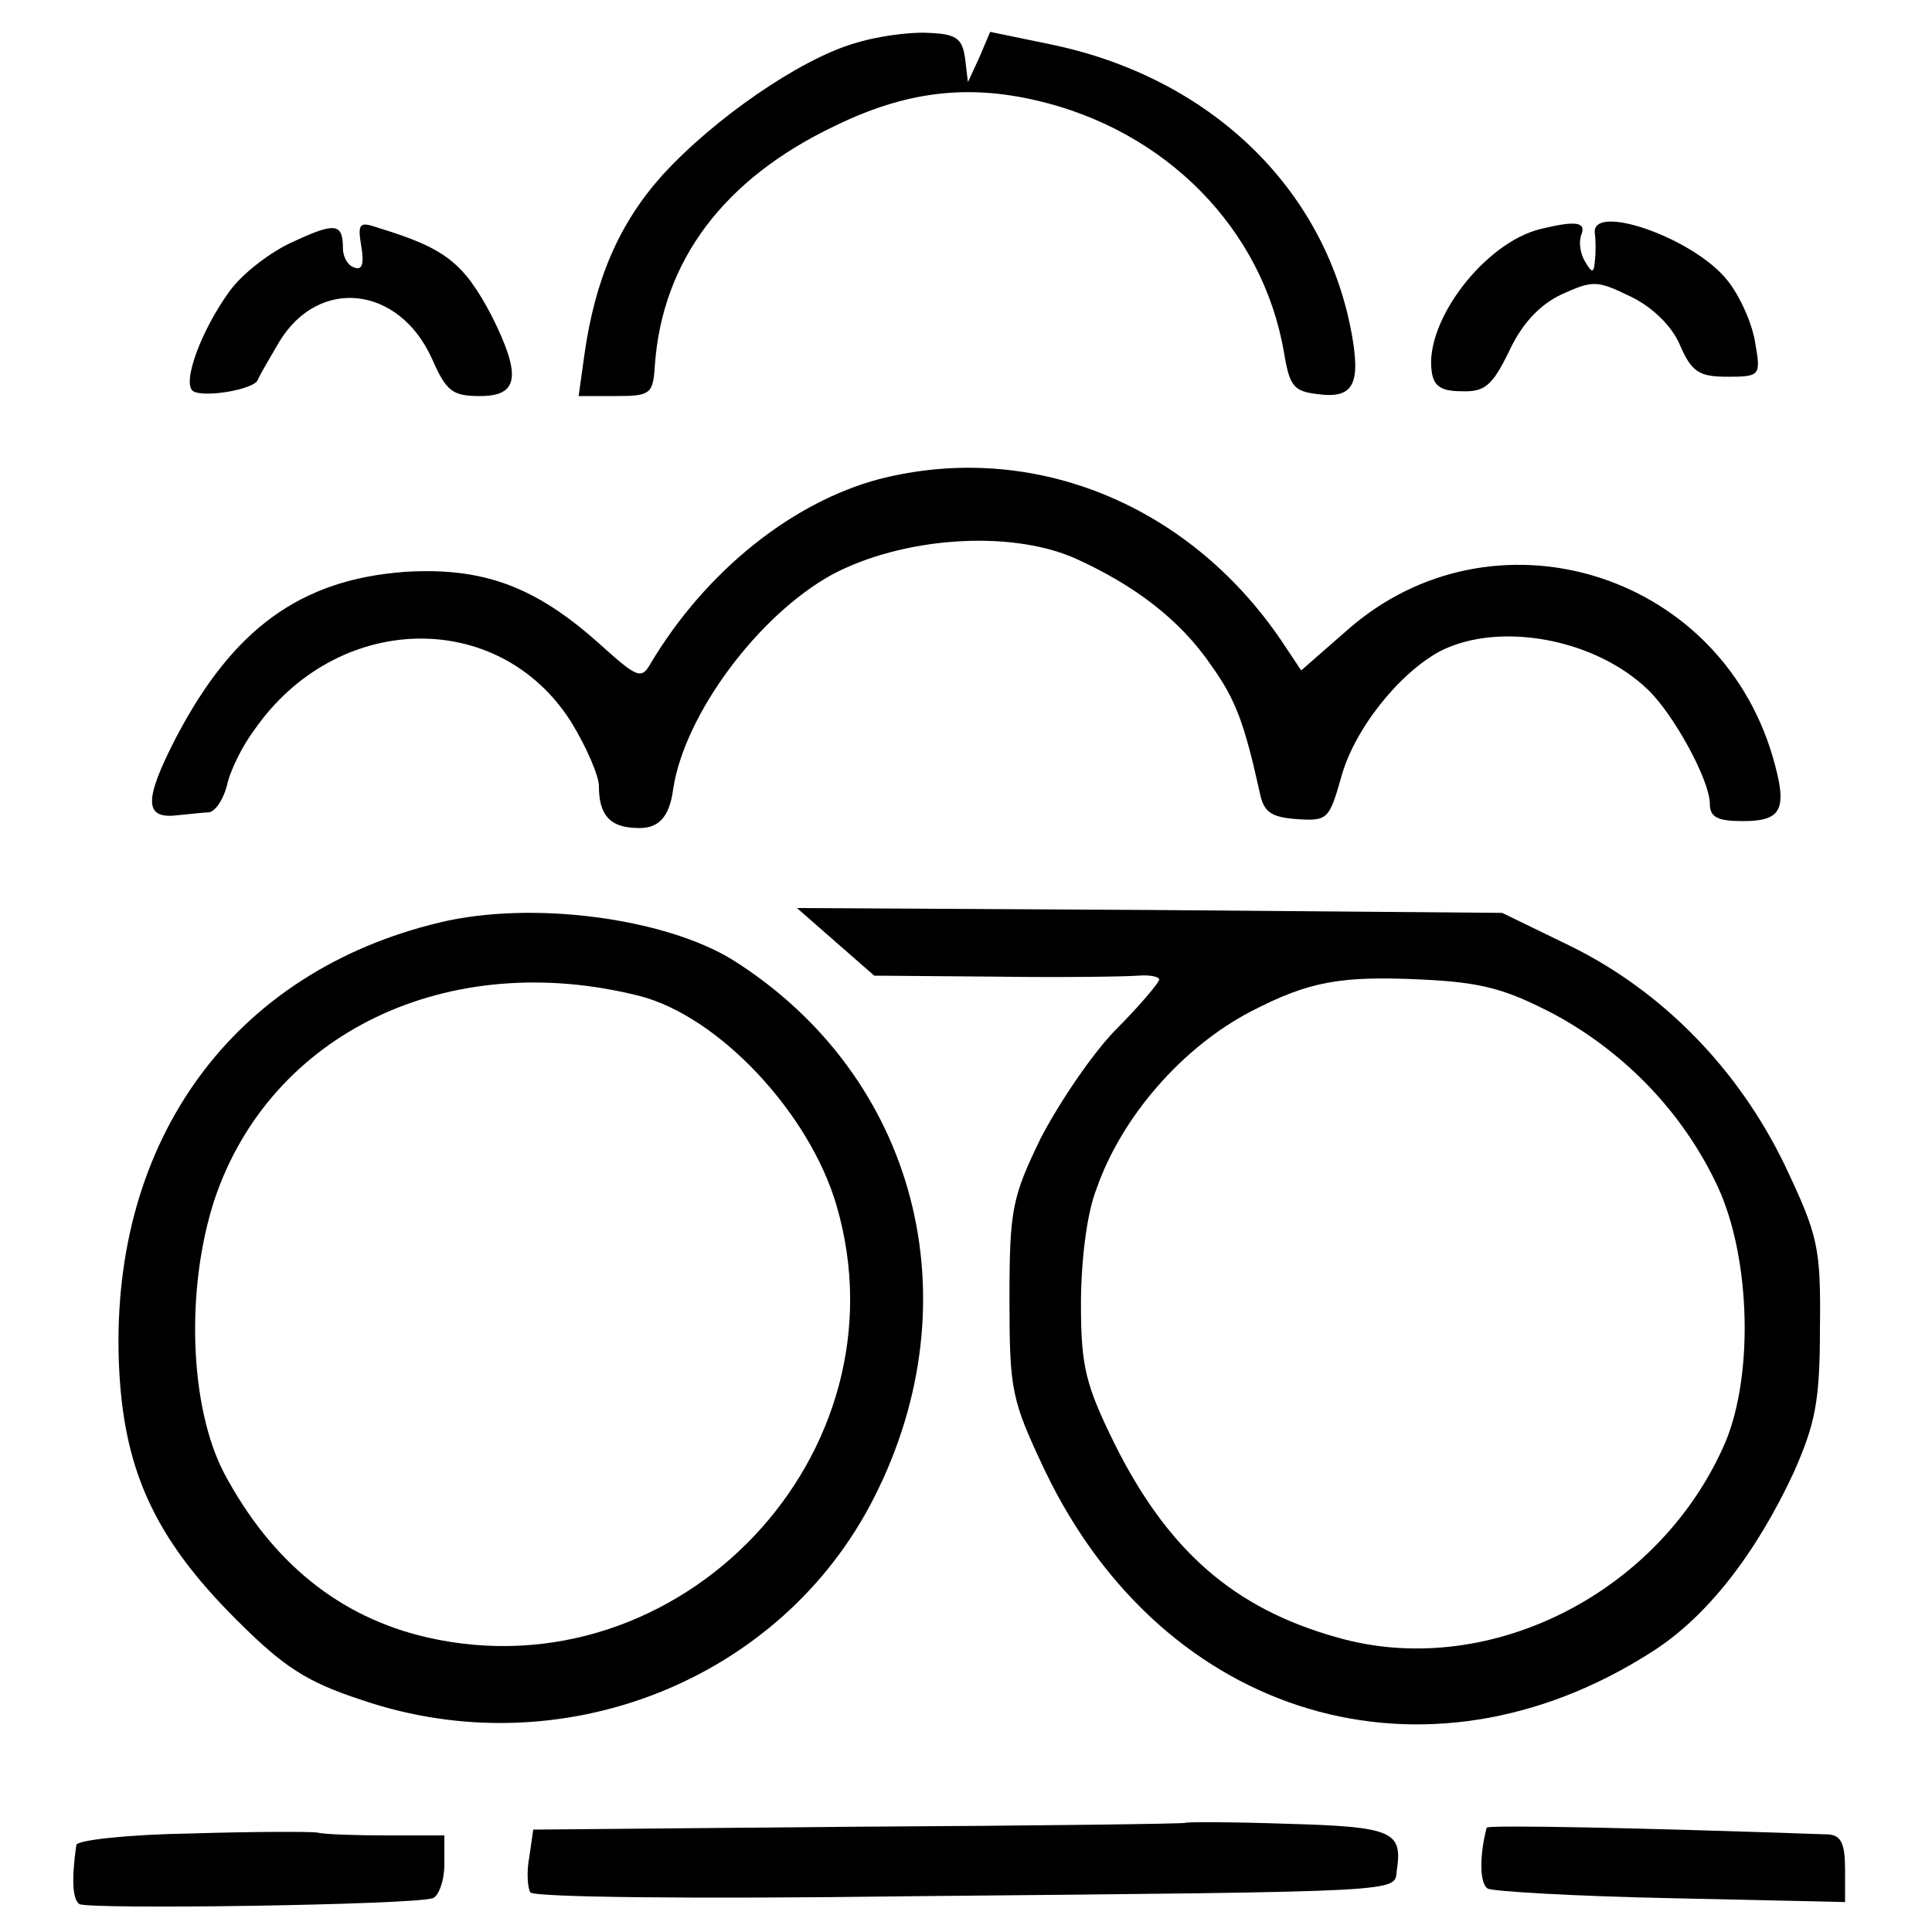
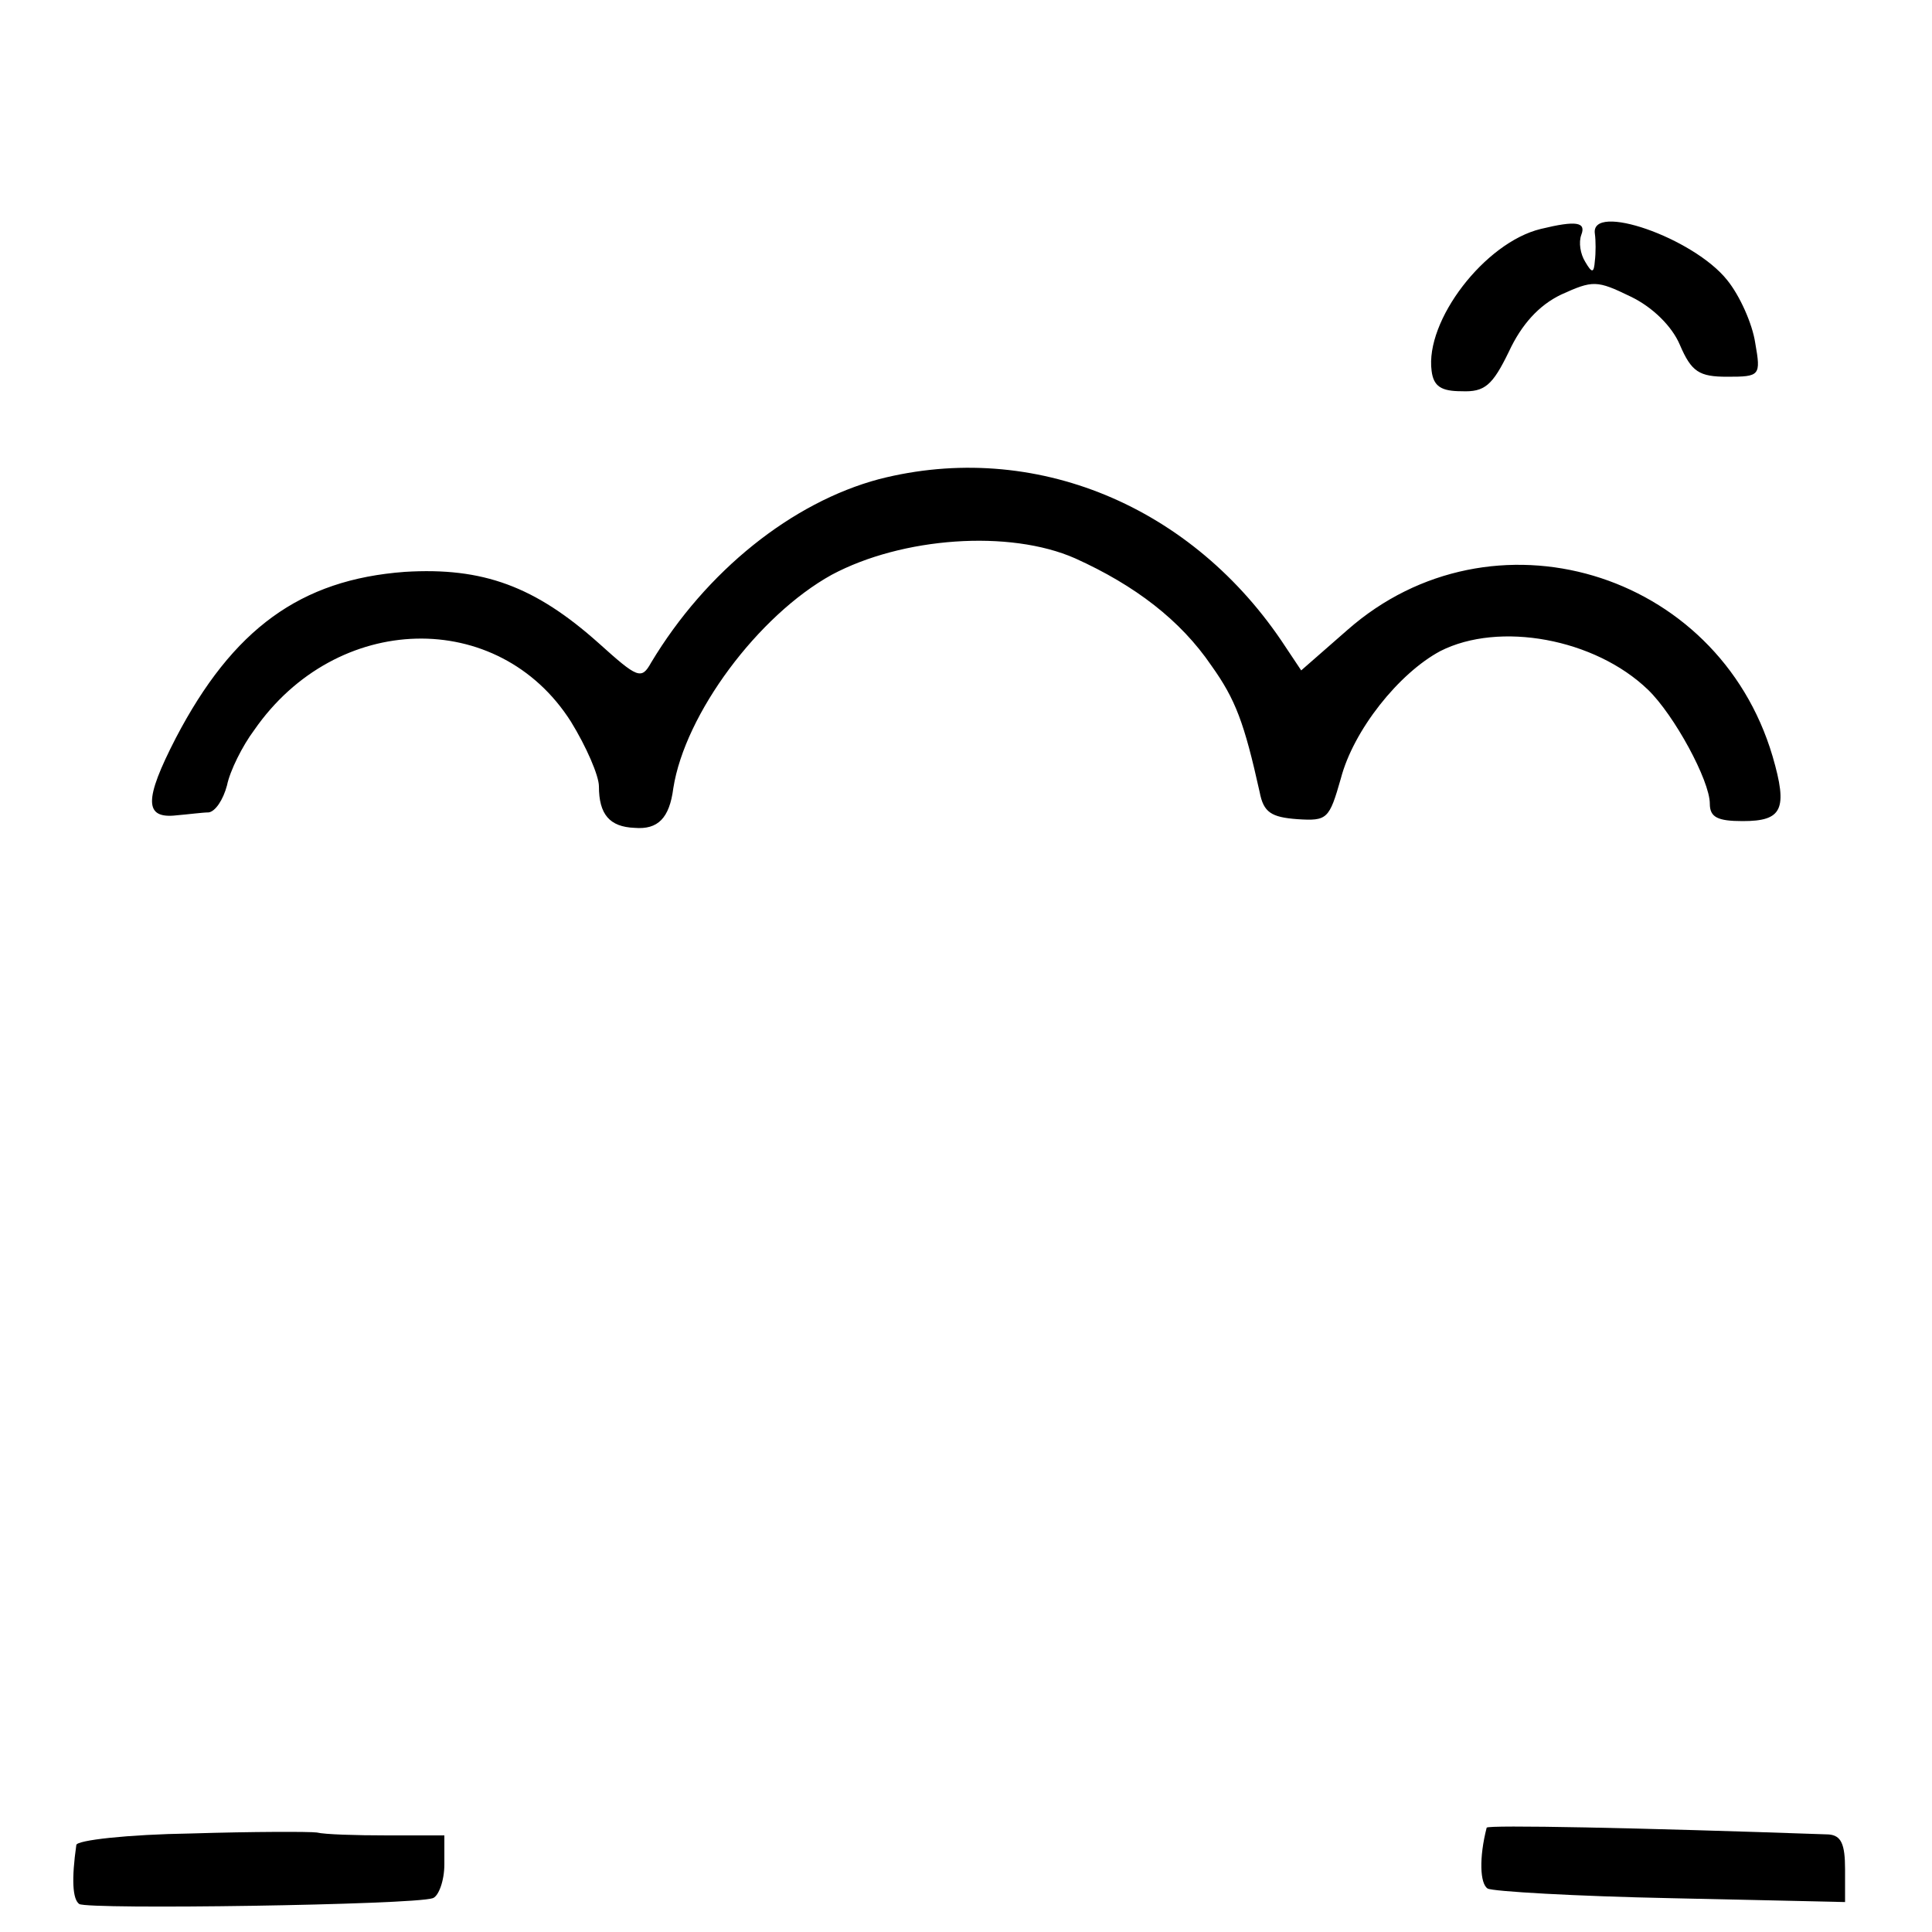
<svg xmlns="http://www.w3.org/2000/svg" version="1.0" width="200pt" height="200pt" viewBox="0 0 200 200" preserveAspectRatio="xMidYMid meet">
  <g transform="translate(0,200) scale(0.1,-0.1)" fill="#000000" stroke="none">
-     <path d="M884 1955 c-57 -17 -145 -78 -198 -136 -45 -50 -70 -108 -81 -186 l-6 -43 38 0 c37 0 39 2 41 33 8 107 71 192 187 247 72 35 135 43 208 26 134 -31 234 -133 256 -260 6 -36 10 -41 35 -44 37 -5 45 10 35 64 -28 150 -147 264 -311 298 l-63 13 -11 -26 -12 -26 -3 25 c-3 21 -10 25 -39 26 -20 1 -54 -4 -76 -11z" />
-     <path d="M304 1750 c-23 -10 -53 -33 -66 -51 -30 -41 -50 -96 -38 -104 12 -7 64 2 67 12 2 5 12 22 22 39 41 68 124 58 158 -17 15 -34 21 -39 50 -39 40 0 43 21 12 83 -29 55 -48 70 -117 91 -20 7 -22 5 -18 -19 3 -18 1 -25 -7 -22 -7 2 -12 11 -12 20 0 26 -8 27 -51 7z" />
    <path d="M1595 1763 c-58 -14 -120 -95 -113 -147 2 -16 10 -21 31 -21 24 -1 32 6 49 41 13 28 31 48 54 59 33 15 37 15 72 -2 23 -11 43 -31 51 -50 12 -28 20 -33 49 -33 34 0 35 1 29 35 -3 20 -16 49 -29 65 -35 44 -142 81 -137 48 1 -7 1 -20 0 -28 -1 -13 -3 -13 -10 -1 -5 8 -7 20 -4 28 5 13 -5 15 -42 6z" />
    <path d="M910 1504 c-90 -24 -179 -95 -236 -190 -10 -18 -14 -16 -54 20 -66 59 -120 79 -201 74 -108 -8 -178 -59 -237 -172 -33 -64 -33 -84 1 -80 12 1 27 3 33 3 7 1 15 13 19 28 3 15 16 41 28 57 85 123 253 127 328 9 16 -26 29 -56 29 -67 0 -29 11 -42 37 -43 24 -2 36 10 40 41 12 77 88 179 164 221 73 39 184 47 252 17 62 -28 109 -64 141 -111 25 -35 34 -59 50 -131 4 -21 12 -26 39 -28 31 -2 33 0 45 42 13 50 60 109 103 132 61 31 160 13 215 -40 27 -26 64 -94 64 -118 0 -14 8 -18 34 -18 41 0 47 12 31 67 -57 193 -291 262 -440 131 l-48 -42 -16 24 c-96 147 -261 215 -421 174z" />
-     <path d="M455 1045 c-213 -51 -340 -224 -332 -454 4 -111 36 -182 121 -267 50 -50 73 -65 131 -84 206 -70 434 20 530 210 104 205 44 436 -146 556 -71 44 -209 62 -304 39z m207 -76 c82 -21 176 -121 204 -217 75 -257 -162 -507 -424 -447 -91 21 -161 78 -210 170 -36 69 -40 191 -10 283 58 173 242 261 440 211z" />
-     <path d="M865 1025 l40 -35 125 -1 c69 -1 135 0 148 1 12 1 22 -1 22 -4 0 -3 -20 -27 -46 -53 -25 -26 -59 -77 -77 -112 -29 -60 -32 -73 -32 -165 0 -96 2 -105 37 -179 123 -256 394 -337 628 -187 57 36 108 102 147 186 22 50 27 73 27 149 1 84 -2 96 -36 168 -48 100 -127 181 -223 228 l-70 34 -365 3 -365 2 40 -35z m744 -75 c74 -40 134 -103 169 -178 35 -75 38 -202 5 -272 -70 -153 -246 -239 -399 -195 -107 30 -175 90 -230 200 -30 61 -35 80 -35 145 0 44 6 94 16 119 26 75 89 147 160 184 60 31 92 37 177 33 63 -3 87 -10 137 -36z" />
-     <path d="M1227 113 c-1 -1 -154 -3 -339 -4 l-336 -3 -4 -28 c-3 -15 -2 -32 1 -37 4 -5 166 -7 391 -4 525 5 503 4 506 27 6 40 -4 45 -113 48 -57 2 -106 2 -106 1z" />
-     <path d="M198 102 c-66 -1 -119 -7 -119 -12 -5 -35 -4 -56 3 -61 9 -6 346 -1 366 6 6 2 12 18 12 35 l0 30 -59 0 c-33 0 -65 1 -73 3 -7 1 -66 1 -130 -1z" />
+     <path d="M198 102 c-66 -1 -119 -7 -119 -12 -5 -35 -4 -56 3 -61 9 -6 346 -1 366 6 6 2 12 18 12 35 l0 30 -59 0 c-33 0 -65 1 -73 3 -7 1 -66 1 -130 -1" />
    <path d="M1539 108 c-8 -31 -7 -58 1 -63 5 -3 91 -8 190 -10 l180 -4 0 34 c0 26 -4 35 -17 36 -199 7 -353 10 -354 7z" />
  </g>
</svg>